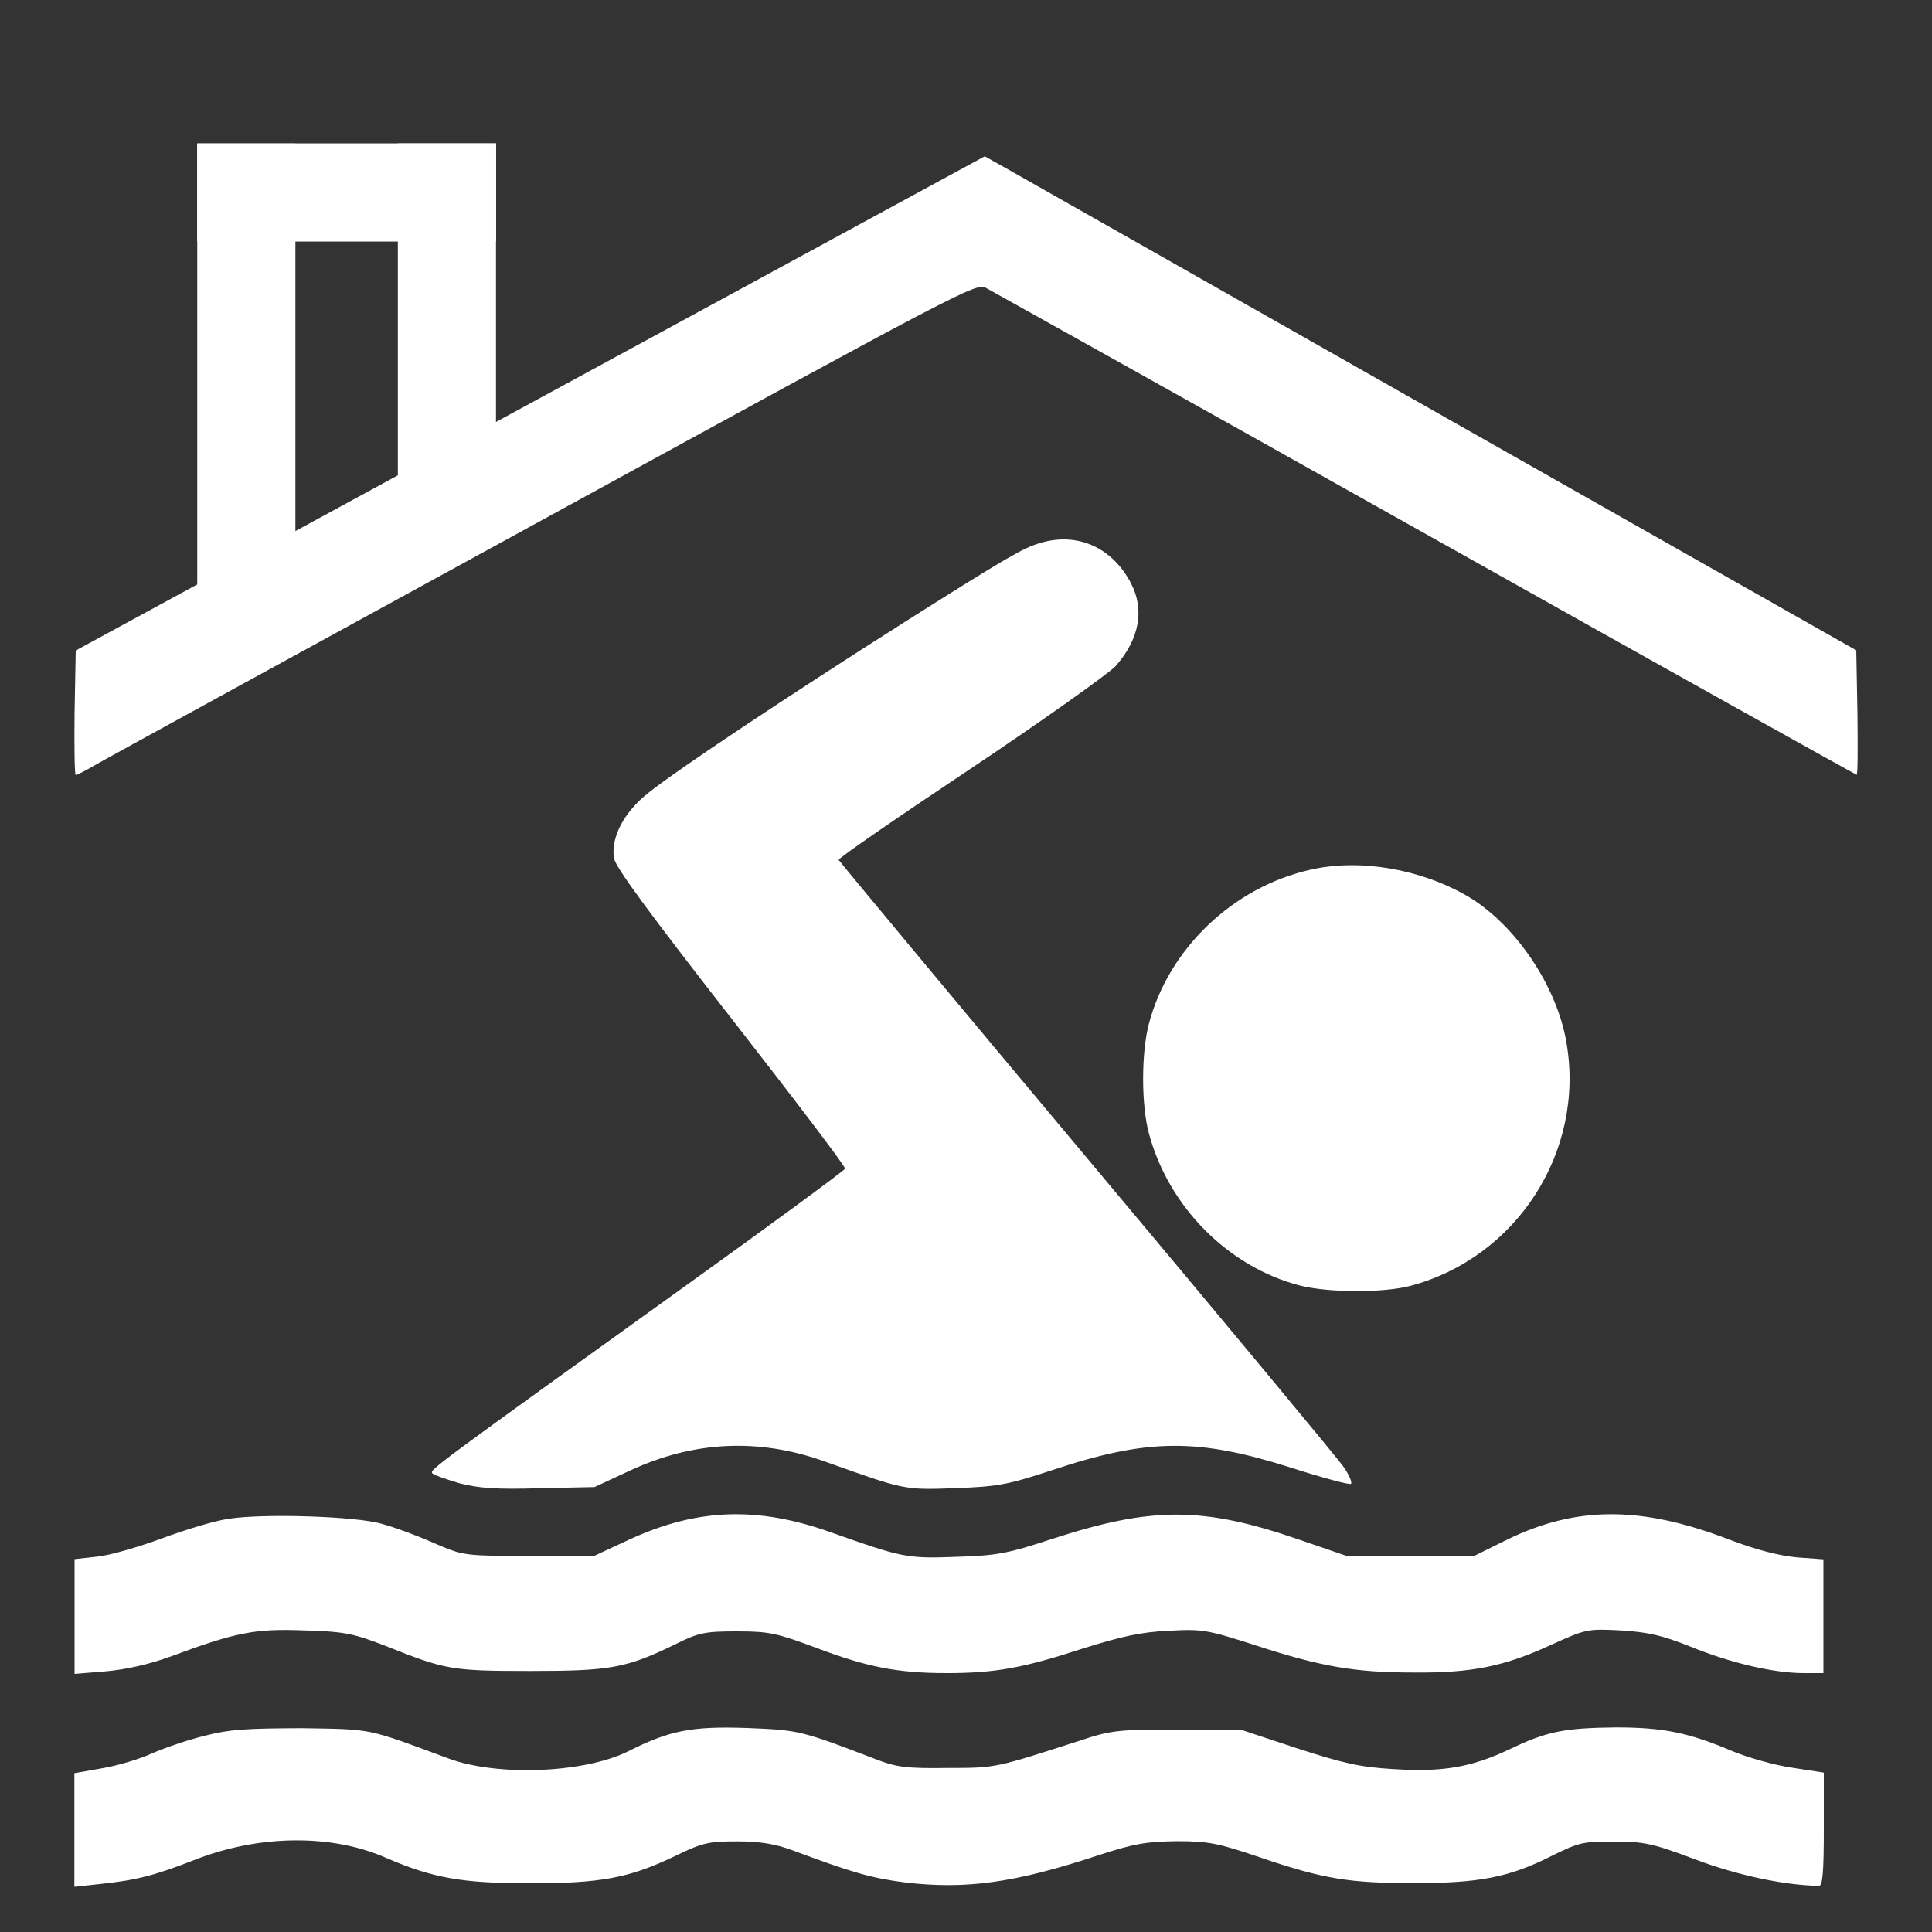
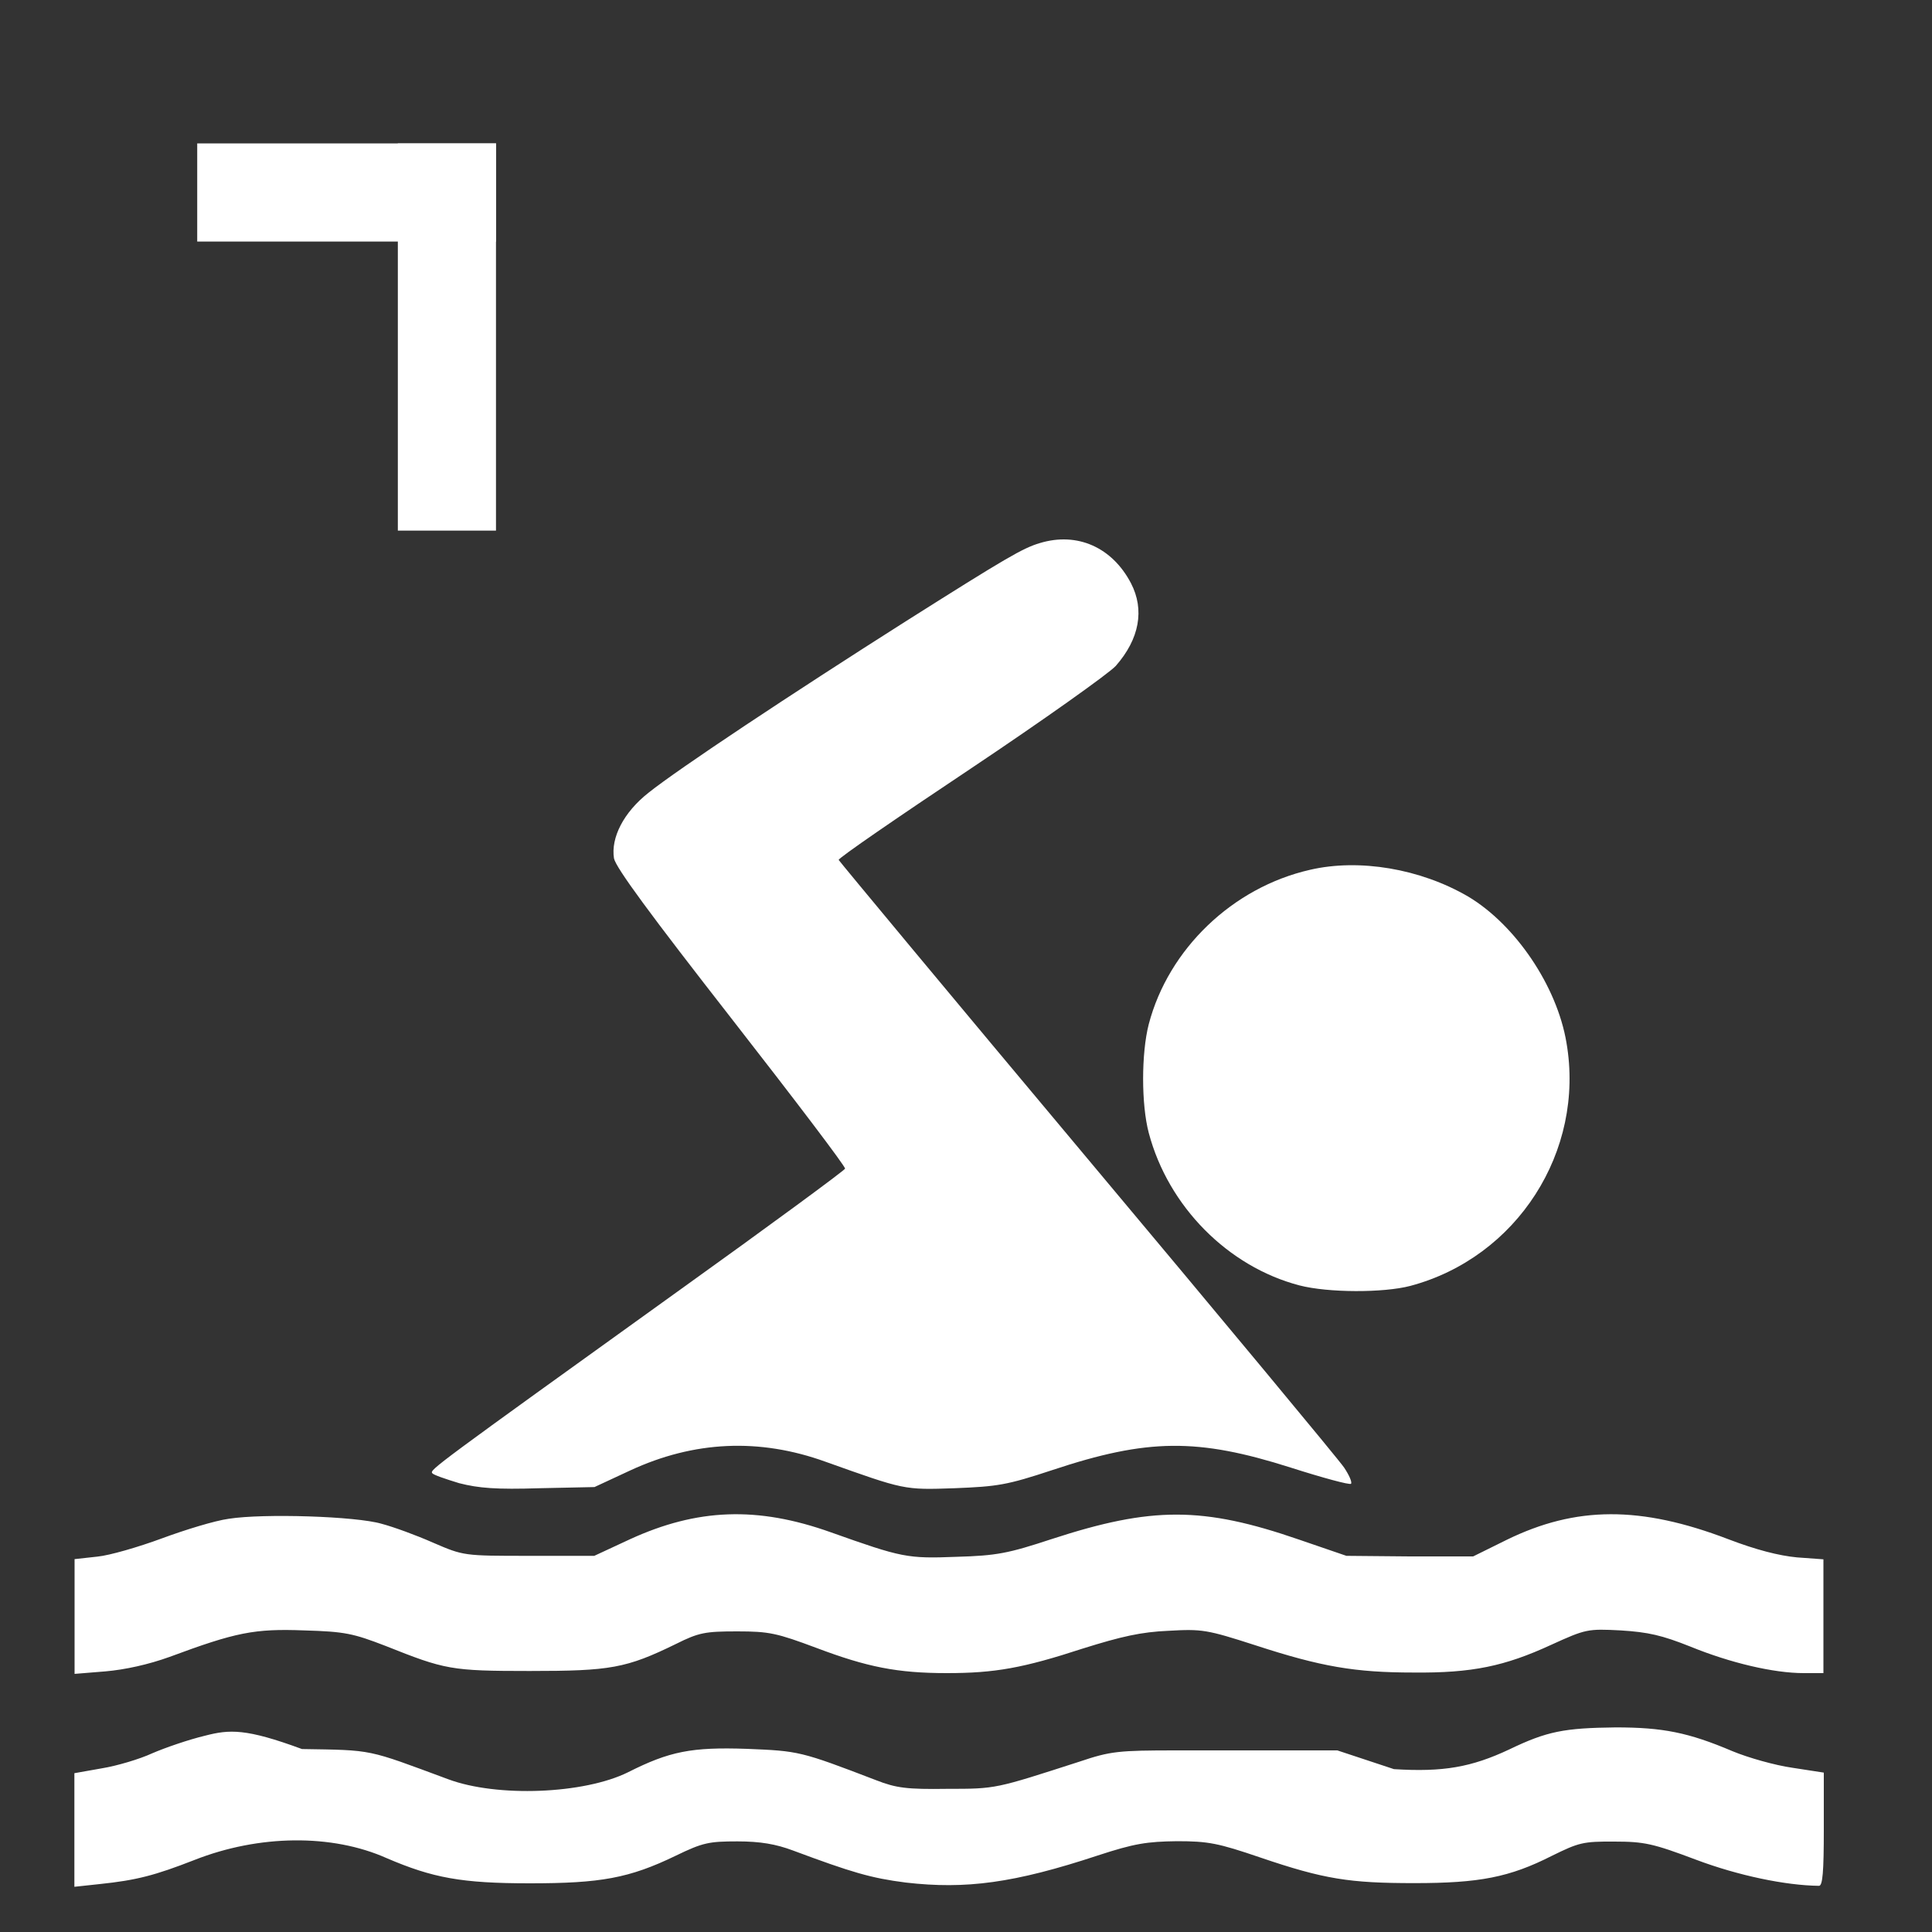
<svg xmlns="http://www.w3.org/2000/svg" version="1.1" id="图层_1" x="0px" y="0px" viewBox="0 0 1000 1000" style="enable-background:new 0 0 1000 1000;" xml:space="preserve">
  <rect x="0" y="0" width="1000" height="1000" fill="#333333" stroke="none" />
  <style type="text/css">
	.st0{fill:#FFFFFF;}
</style>
  <path class="st0" d="M538.2,281.1c-8.8,2.6-17.2,7.5-69.4,40.5c-59.4,37.7-117.6,76.3-133.1,88.7c-13,10.2-19.6,23.4-17.9,34  c1,4.9,19,29.3,60.9,83c32.6,41.8,59.2,76.8,58.7,77.6c-0.4,1-39.4,29.7-86.7,63.6c-126.2,90.7-128.2,92.2-127,94  c0.6,0.9,6.8,3,14,5.2c10.2,2.6,19.2,3.3,41.6,2.6l28.4-0.6l18.5-8.6c33-15.3,66.8-16.9,101.1-4.5c41,14.6,40.4,14.6,66.8,13.7  c22.3-0.9,27-1.6,50.6-9.4c49.3-16.4,75.2-16.6,123.3-1.3c16.6,5.3,30.6,9.1,31.3,8.4c0.6-0.9-1-4.5-3.6-8.4  c-2.6-3.9-62.5-76-132.9-160S434.6,446,434.1,445.1c-0.3-0.9,30.6-22.1,68.4-47.3c37.7-25.2,71.4-49.2,75-53.1  c12.3-14,15-29.1,7.9-42.8C575.7,283.3,557.6,275.2,538.2,281.1z" />
  <path class="st0" d="M678.1,450.2c-40.1,9.1-73.3,41-83.5,79.9c-3.9,15.1-3.9,41.6,0,56.3c10.1,38.1,41,69.2,77.9,78.9  c15,3.9,43.6,3.9,57.4,0.3c55.3-14.7,90.6-69.7,80.9-125.9c-4.9-29.3-26.4-61-50.8-75.6C735.2,449.6,703.5,444.3,678.1,450.2z" />
  <path class="st0" d="M118.5,786.1c-7.4,1-22.9,5.8-34.8,10.2s-27,8.8-33.3,9.4l-11.8,1.3v29.7v29.7l16-1.3  c10.2-0.9,22.1-3.5,33.2-7.5c34.2-12.7,43.8-14.7,69.7-13.7c21.1,0.6,25.4,1.6,42,8c30.9,12.3,33.8,13,74.7,13  c41.8,0,49.9-1.4,75.7-14c11.8-5.9,15.1-6.5,31.7-6.5s20.5,0.9,41.1,8.6c26,9.8,41.6,13,67.4,13c24.8,0,39.4-2.6,70.3-12.7  c20.1-6.3,30.3-8.6,44.4-9.2c17.4-1,19.9-0.6,45,7.5c34,11.1,51.6,14.1,81.9,14.1c30.3,0.3,47.2-3.3,71.1-14.3  c18-8.2,18.9-8.4,36.1-7.5c14.3,0.9,21.3,2.5,36.1,8.4c20.6,8.4,43,13.7,58.6,13.7h10.2v-29.6v-29.3l-13.7-1  c-9.4-0.9-21.1-3.9-35.5-9.4c-45.5-17.4-78.9-17.2-114.7,0.3l-17.4,8.6h-32.8l-32.8-0.3l-24.5-8.4c-49.8-17.2-76.2-17.2-128-0.3  c-22.5,7.4-28.4,8.6-49.2,9.2c-25.7,1-28.3,0.4-65.2-12.7c-38.1-13.6-69.2-12.3-103.9,3.6l-18.5,8.6h-33.8c-33.8,0-33.8,0-49.6-6.8  c-8.8-3.9-20.6-8.2-26.7-9.8C184.3,784.8,136.4,783.3,118.5,786.1z" />
-   <path class="st0" d="M106.1,898.4c-8.4,2-20.6,6.2-27.3,9.1c-6.5,3-18.2,6.5-26.2,7.8l-14.1,2.5v29.4v29.4l13-1.4  c19.2-2,28.7-4.5,49.2-12.5c33.3-13.1,71.1-13.6,99.5-0.9c23.8,10.2,38.7,13,74,13c36.6,0,51.4-2.6,75.6-14.3  c14-6.8,17.2-7.4,31.9-7.4c11.8,0,19.9,1.4,28.7,4.7c30.6,11.4,40.4,14.3,58.4,16.6c31.1,3.6,56.1,0.3,99.4-14  c18.9-6.2,25.4-7.2,41-7.4c16.2,0,21.3,1,43,8.4c33.2,11.3,46.3,13.3,79.9,13.3s49.2-3,71.1-14.1c14-6.9,16.2-7.5,32.3-7.4  c15.6,0,20.1,1,42.4,9.4c21.8,8.2,46.3,13.3,63.6,13.5c1.9,0,2.5-7.2,2.5-29.3v-29.3l-16.2-2.5c-9.1-1.3-22.9-5.2-31.1-8.6  c-22.8-9.7-36.1-12.3-60.4-12.3c-26.7,0.3-35.6,2-55.1,11.4c-19.6,9.2-34.2,11.8-59.7,10.2c-17.4-1-25.8-2.9-50.2-10.8l-29.3-9.7  H609c-30.1,0-34.2,0.4-50.2,5.8c-43.8,14.1-43,14.1-68.5,14.1c-20.9,0.3-26.4-0.4-36.9-4.5c-39.1-15-39.9-15.1-66.8-16.2  c-28.7-1-40.1,1.3-61.5,12.1c-22.8,11.3-67.8,13.1-93.2,3.6c-42.4-15.7-38.4-15-75.6-15.6C127.3,894.6,118.8,895.1,106.1,898.4z" />
+   <path class="st0" d="M106.1,898.4c-8.4,2-20.6,6.2-27.3,9.1c-6.5,3-18.2,6.5-26.2,7.8l-14.1,2.5v29.4v29.4l13-1.4  c19.2-2,28.7-4.5,49.2-12.5c33.3-13.1,71.1-13.6,99.5-0.9c23.8,10.2,38.7,13,74,13c36.6,0,51.4-2.6,75.6-14.3  c14-6.8,17.2-7.4,31.9-7.4c11.8,0,19.9,1.4,28.7,4.7c30.6,11.4,40.4,14.3,58.4,16.6c31.1,3.6,56.1,0.3,99.4-14  c18.9-6.2,25.4-7.2,41-7.4c16.2,0,21.3,1,43,8.4c33.2,11.3,46.3,13.3,79.9,13.3s49.2-3,71.1-14.1c14-6.9,16.2-7.5,32.3-7.4  c15.6,0,20.1,1,42.4,9.4c21.8,8.2,46.3,13.3,63.6,13.5c1.9,0,2.5-7.2,2.5-29.3v-29.3l-16.2-2.5c-9.1-1.3-22.9-5.2-31.1-8.6  c-22.8-9.7-36.1-12.3-60.4-12.3c-26.7,0.3-35.6,2-55.1,11.4c-19.6,9.2-34.2,11.8-59.7,10.2l-29.3-9.7  H609c-30.1,0-34.2,0.4-50.2,5.8c-43.8,14.1-43,14.1-68.5,14.1c-20.9,0.3-26.4-0.4-36.9-4.5c-39.1-15-39.9-15.1-66.8-16.2  c-28.7-1-40.1,1.3-61.5,12.1c-22.8,11.3-67.8,13.1-93.2,3.6c-42.4-15.7-38.4-15-75.6-15.6C127.3,894.6,118.8,895.1,106.1,898.4z" />
  <path id="outdoors-icon-2" class="st0" d="M2585.7,366.6c-22.9,0-41.5-18.5-41.5-41.4s18.5-41.5,41.4-41.5l0,0  c0.4-38.3,31.8-68.9,70.1-68.4c37.6,0.4,68,30.8,68.4,68.4c22.9,0,41.5,18.5,41.5,41.4s-18.5,41.5-41.4,41.5l0,0H2585.7z   M2452.1,337.5c-2.7-2.7-2.7-7.1,0-9.8l0,0l29.4-29.3c2.6-2.8,6.9-3,9.8-0.5c2.8,2.6,3,6.9,0.5,9.8c-0.1,0.2-0.3,0.3-0.5,0.5  l-29.4,29.3C2459.2,340.2,2454.8,340.2,2452.1,337.5z M2531.6,308.5c-14.2-4.2-26.7-12.8-35.7-24.5c-9.2-12-14.2-26.7-14.1-41.8  c0.1-38.3,31.2-69.2,69.4-69.1c25.1,0.1,48.2,13.6,60.4,35.5c-5.9,4.2-11.3,9.2-15.9,14.8c-10.3-24.7-38.7-36.4-63.4-26.1  s-36.4,38.7-26.1,63.4c6.2,14.8,19.2,25.6,34.9,28.8C2536.5,295,2533.3,301.5,2531.6,308.5L2531.6,308.5L2531.6,308.5z   M2419.5,249.1c-3.8,0-6.9-3.1-6.9-6.9s3.1-6.9,6.9-6.9h41.6c3.8,0,6.9,3.1,6.9,6.9s-3.1,6.9-6.9,6.9l0,0H2419.5z M2603.9,186  c-2.7-2.7-2.7-7.1,0-9.8l0,0l29.4-29.3c2.7-2.7,7-2.8,9.8-0.2c2.7,2.7,2.8,7,0.2,9.8c-0.1,0.1-0.1,0.1-0.2,0.2l-29.4,29.3  C2611,188.7,2606.6,188.7,2603.9,186z M2481.5,186l-29.4-29.3c-2.7-2.8-2.6-7.1,0.2-9.8c2.7-2.6,6.9-2.6,9.6,0l29.4,29.3  c2.7,2.7,2.6,7.1-0.2,9.8C2488.4,188.6,2484.1,188.6,2481.5,186L2481.5,186z M2540.7,155.8v-41.5c0-3.8,3.1-6.9,6.9-6.9  s6.9,3.1,6.9,6.9v41.5c0,3.8-3.1,6.9-6.9,6.9S2540.7,159.6,2540.7,155.8z" />
-   <path class="st0" d="M274.4,208.8L39.2,336.7l-0.6,32.1c-0.2,17.9,0,32.3,0.6,32.3c0.8,0,4.9-2.1,9.3-4.7  c4.5-2.7,109.1-59.9,232.4-127.4c217.8-119.2,224.4-122.7,229.4-120c2.9,1.6,105.4,58.7,227.7,127.4s222.6,124.6,223,124.6  c0.6,0,0.6-14.4,0.4-32.3l-0.6-32.1L745.9,214.8C627.7,147.7,526.2,90.2,520.4,86.9l-10.7-6L274.4,208.8z" />
-   <rect x="102.1" y="74.3" class="st0" width="50.8" height="262.3" />
  <rect x="154" y="22.3" transform="matrix(-1.836970e-16 1 -1 -1.836970e-16 279.079 -79.772)" class="st0" width="50.8" height="154.7" />
  <rect x="206" y="74.3" transform="matrix(-1 -1.224647e-16 1.224647e-16 -1 462.722 348.946)" class="st0" width="50.8" height="200.4" />
</svg>